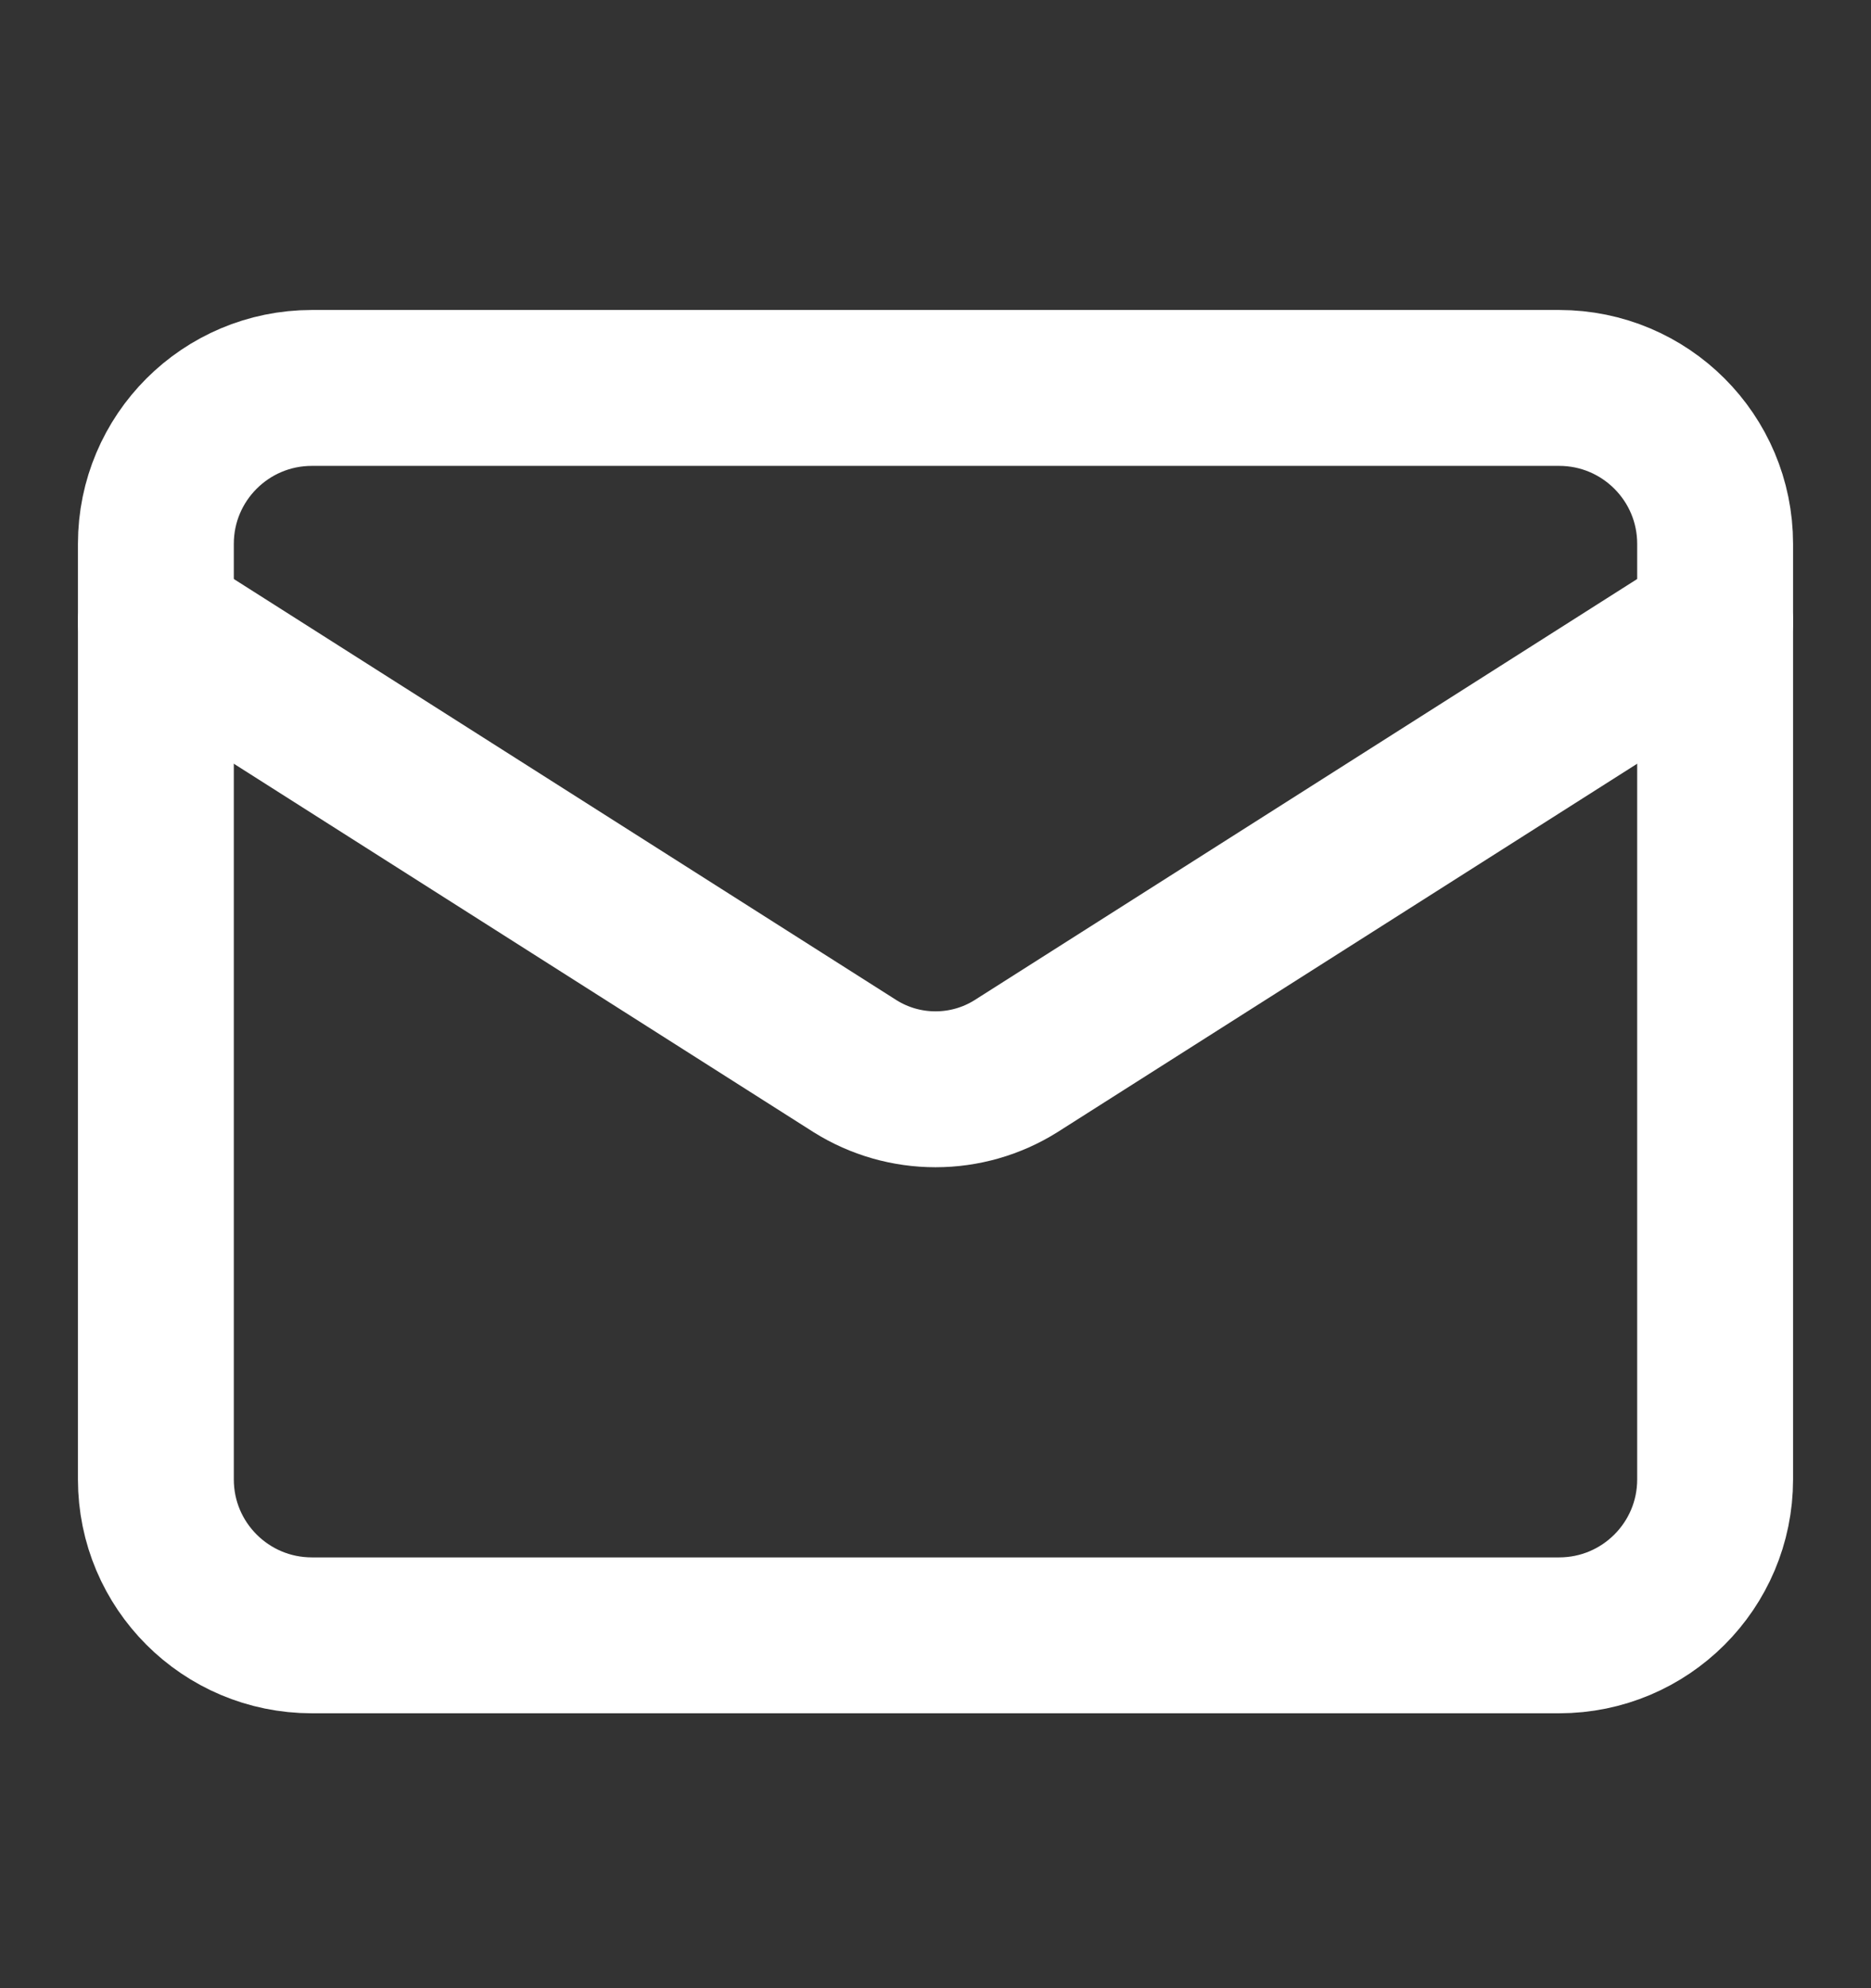
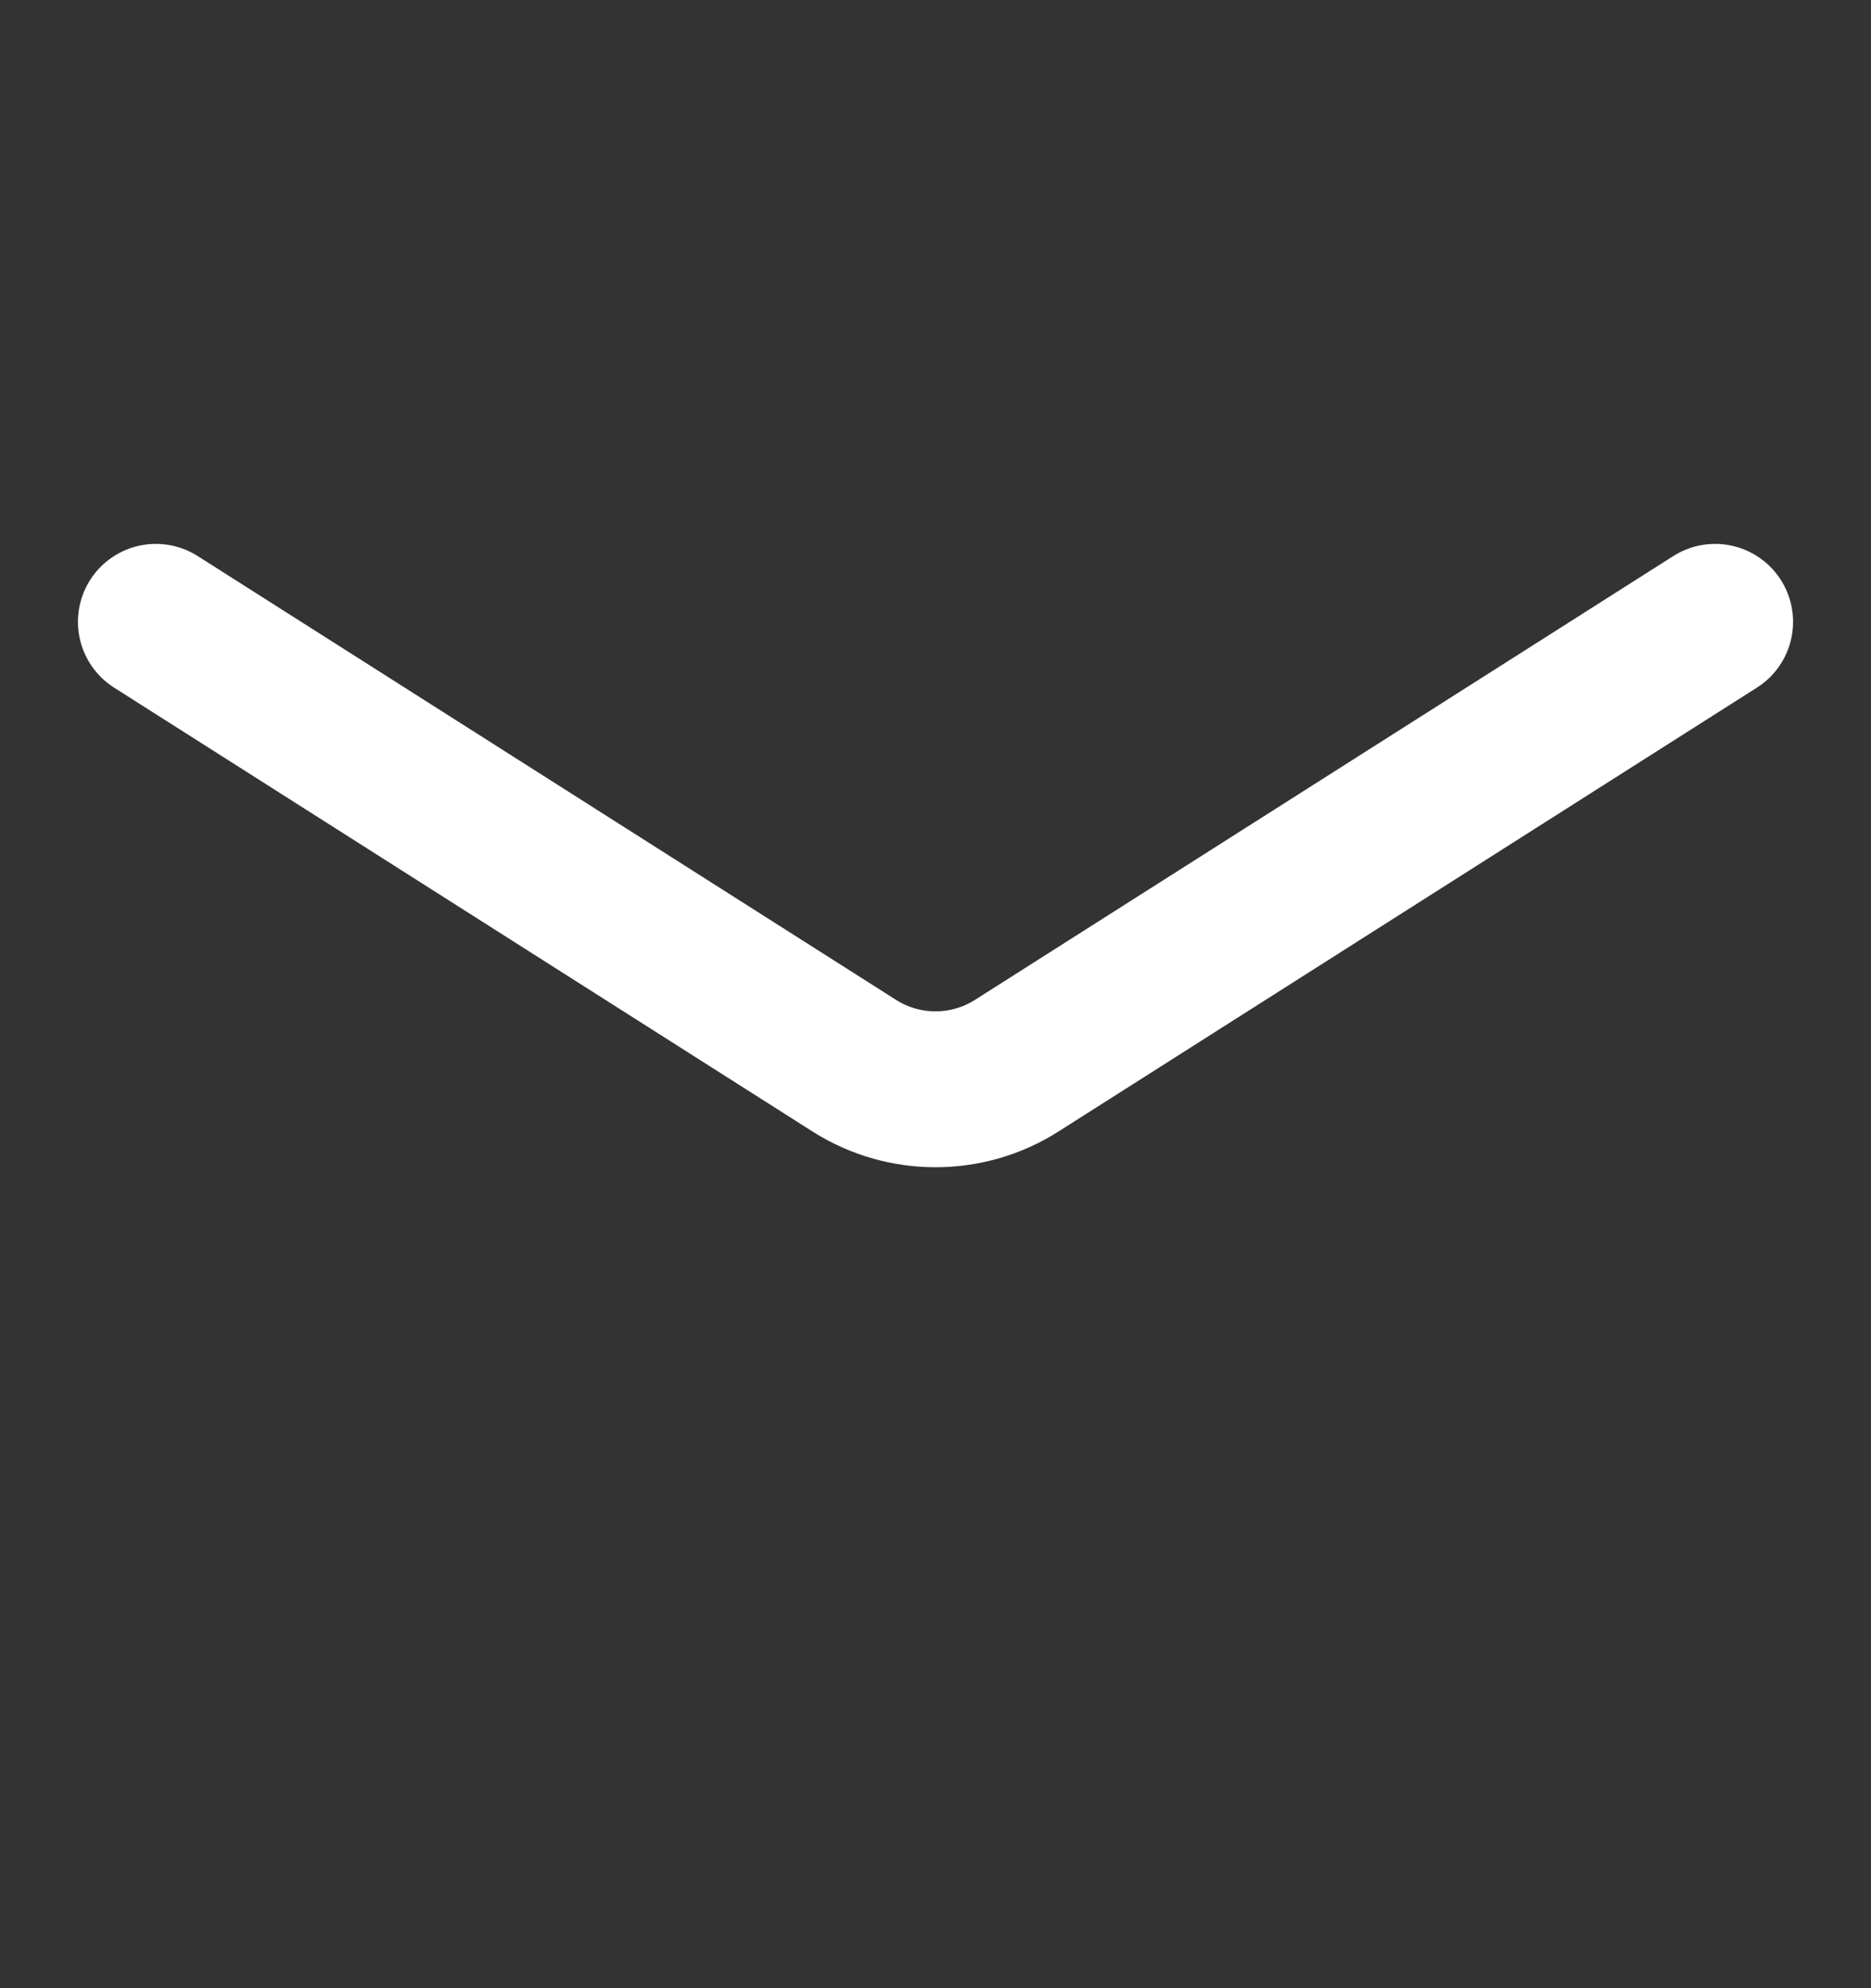
<svg xmlns="http://www.w3.org/2000/svg" width="16" height="17" viewBox="0 0 16 17" fill="none">
  <rect x="0" y="0" width="16" height="17" fill="#333333" stroke="none" />
-   <path d="M13.333 3.317H2.667C1.93 3.317 1.333 3.914 1.333 4.65V12.65C1.333 13.386 1.93 13.983 2.667 13.983H13.333C14.07 13.983 14.667 13.386 14.667 12.65V4.65C14.667 3.914 14.07 3.317 13.333 3.317Z" stroke="white" stroke-width="1.333" stroke-linecap="round" stroke-linejoin="round" />
  <path d="M14.667 5.317L8.687 9.117C8.481 9.246 8.243 9.314 8 9.314C7.757 9.314 7.519 9.246 7.313 9.117L1.333 5.317" stroke="white" stroke-width="1.333" stroke-linecap="round" stroke-linejoin="round" />
</svg>